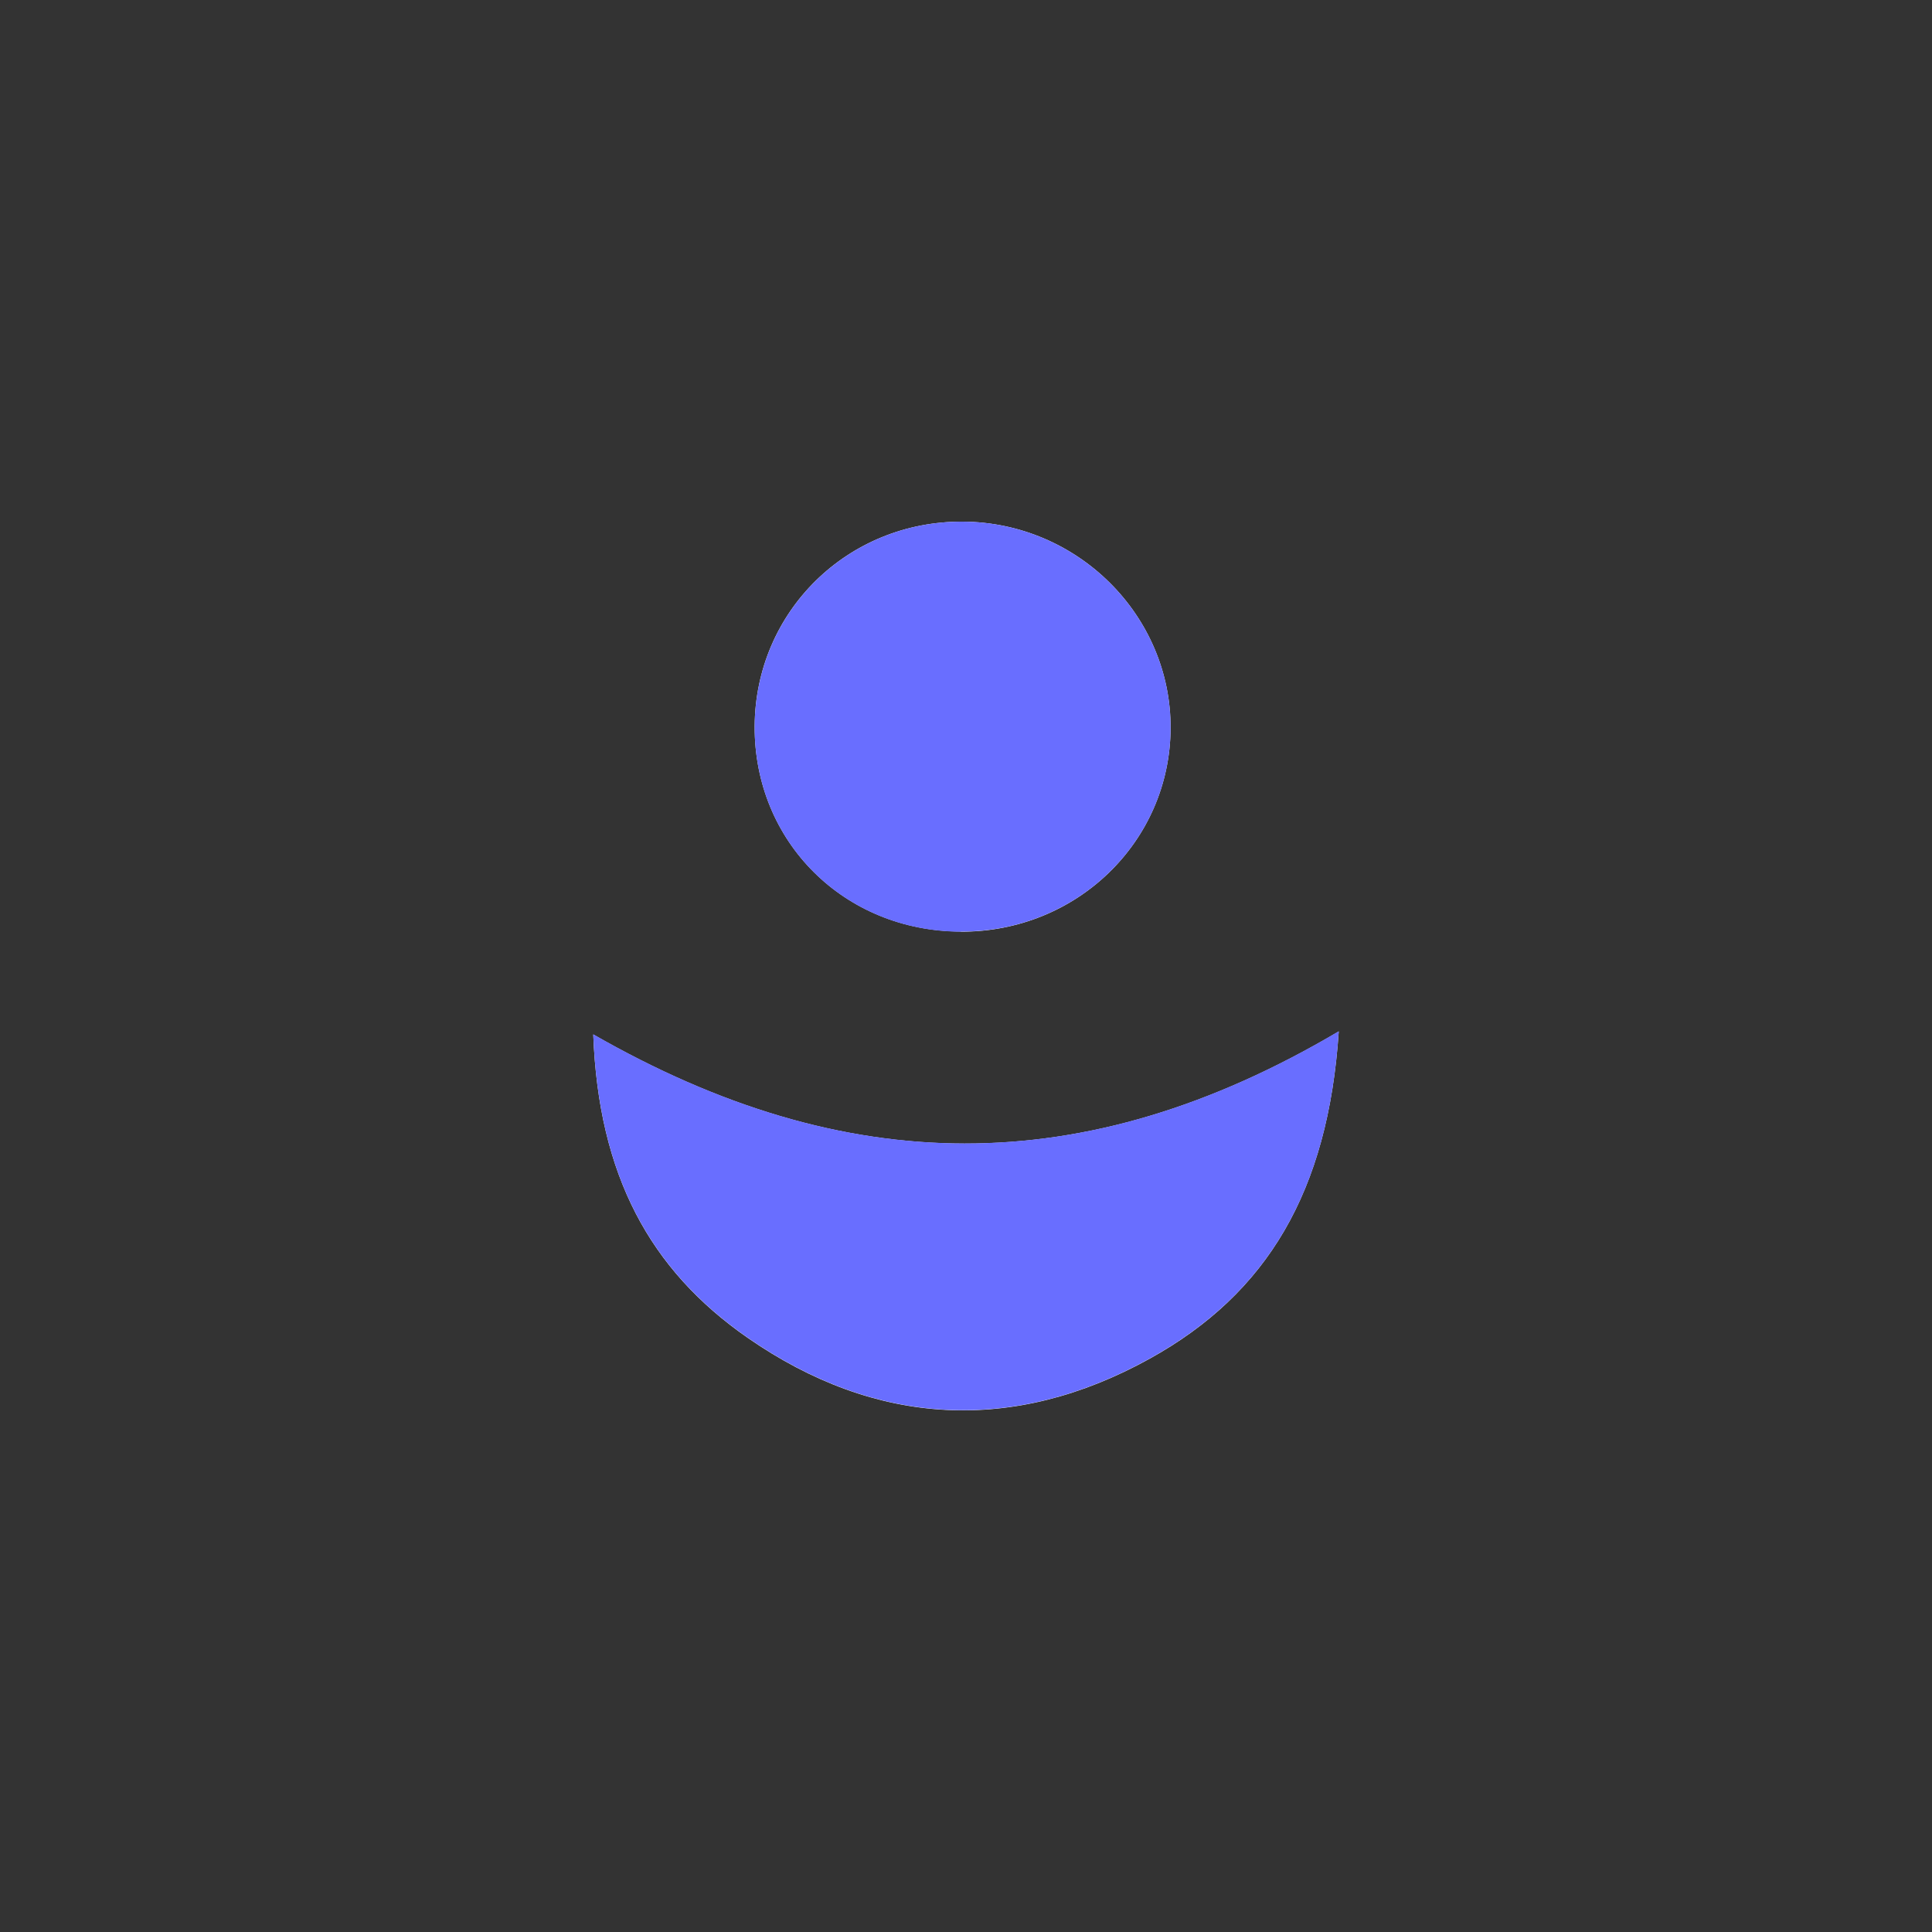
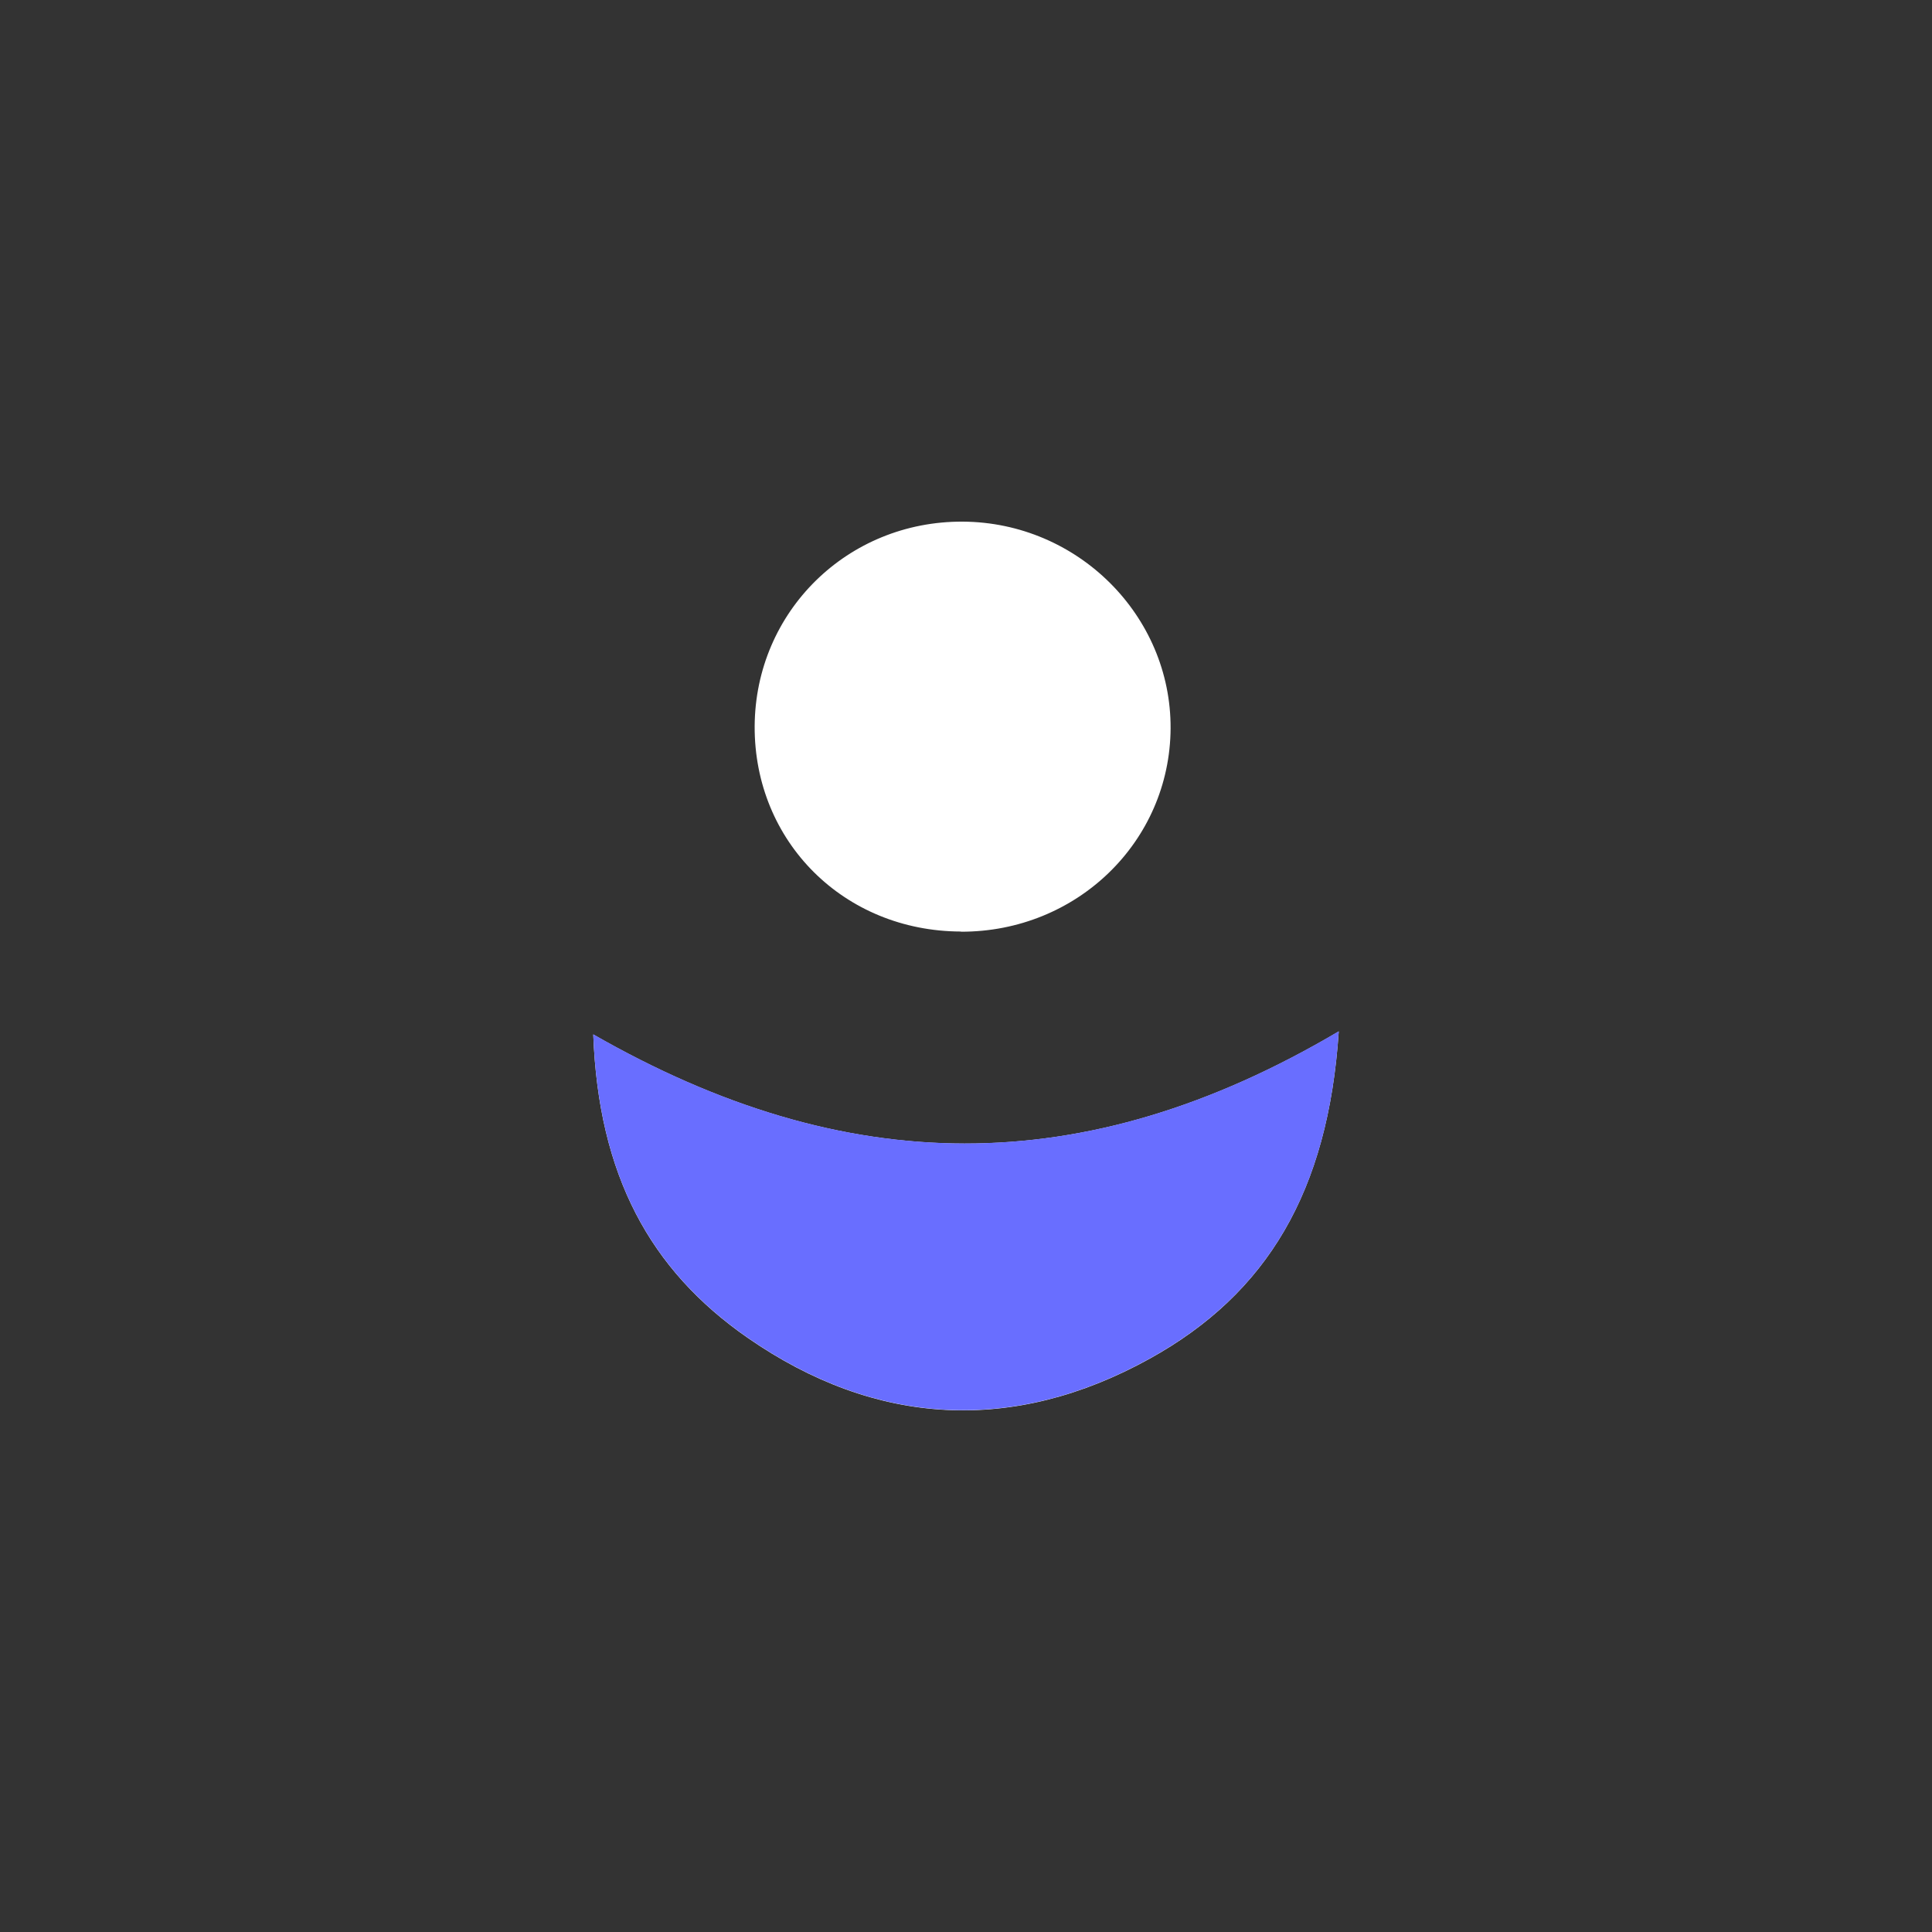
<svg xmlns="http://www.w3.org/2000/svg" width="100" height="100" viewBox="0 0 100 100" fill="none">
  <rect x="0" y="0" width="100" height="100" fill="#333333" stroke="none" />
  <path d="M69.293 53.387C56.073 61.2 43.726 60.999 30.707 53.544C30.977 60.825 33.637 65.734 38.703 69.249C45.33 73.844 52.455 74.236 59.518 70.321C65.578 66.964 68.743 61.688 69.293 53.396V53.387ZM49.734 48.225C55.733 48.242 60.555 43.568 60.59 37.7C60.617 31.858 55.777 27.035 49.839 27C43.865 26.966 39.096 31.657 39.061 37.587C39.035 43.56 43.682 48.199 49.734 48.216V48.225Z" fill="white" />
  <path d="M69.293 53.387C68.752 61.679 65.578 66.955 59.518 70.312C52.455 74.228 45.33 73.835 38.703 69.24C33.637 65.725 30.977 60.816 30.707 53.535C43.726 60.991 56.065 61.2 69.293 53.378V53.387Z" fill="#696EFF" />
-   <path d="M49.734 48.225C43.691 48.207 39.035 43.568 39.061 37.595C39.096 31.657 43.874 26.965 49.839 27C55.768 27.035 60.616 31.857 60.59 37.691C60.564 43.559 55.733 48.242 49.734 48.216V48.225Z" fill="#696EFF" />
</svg>